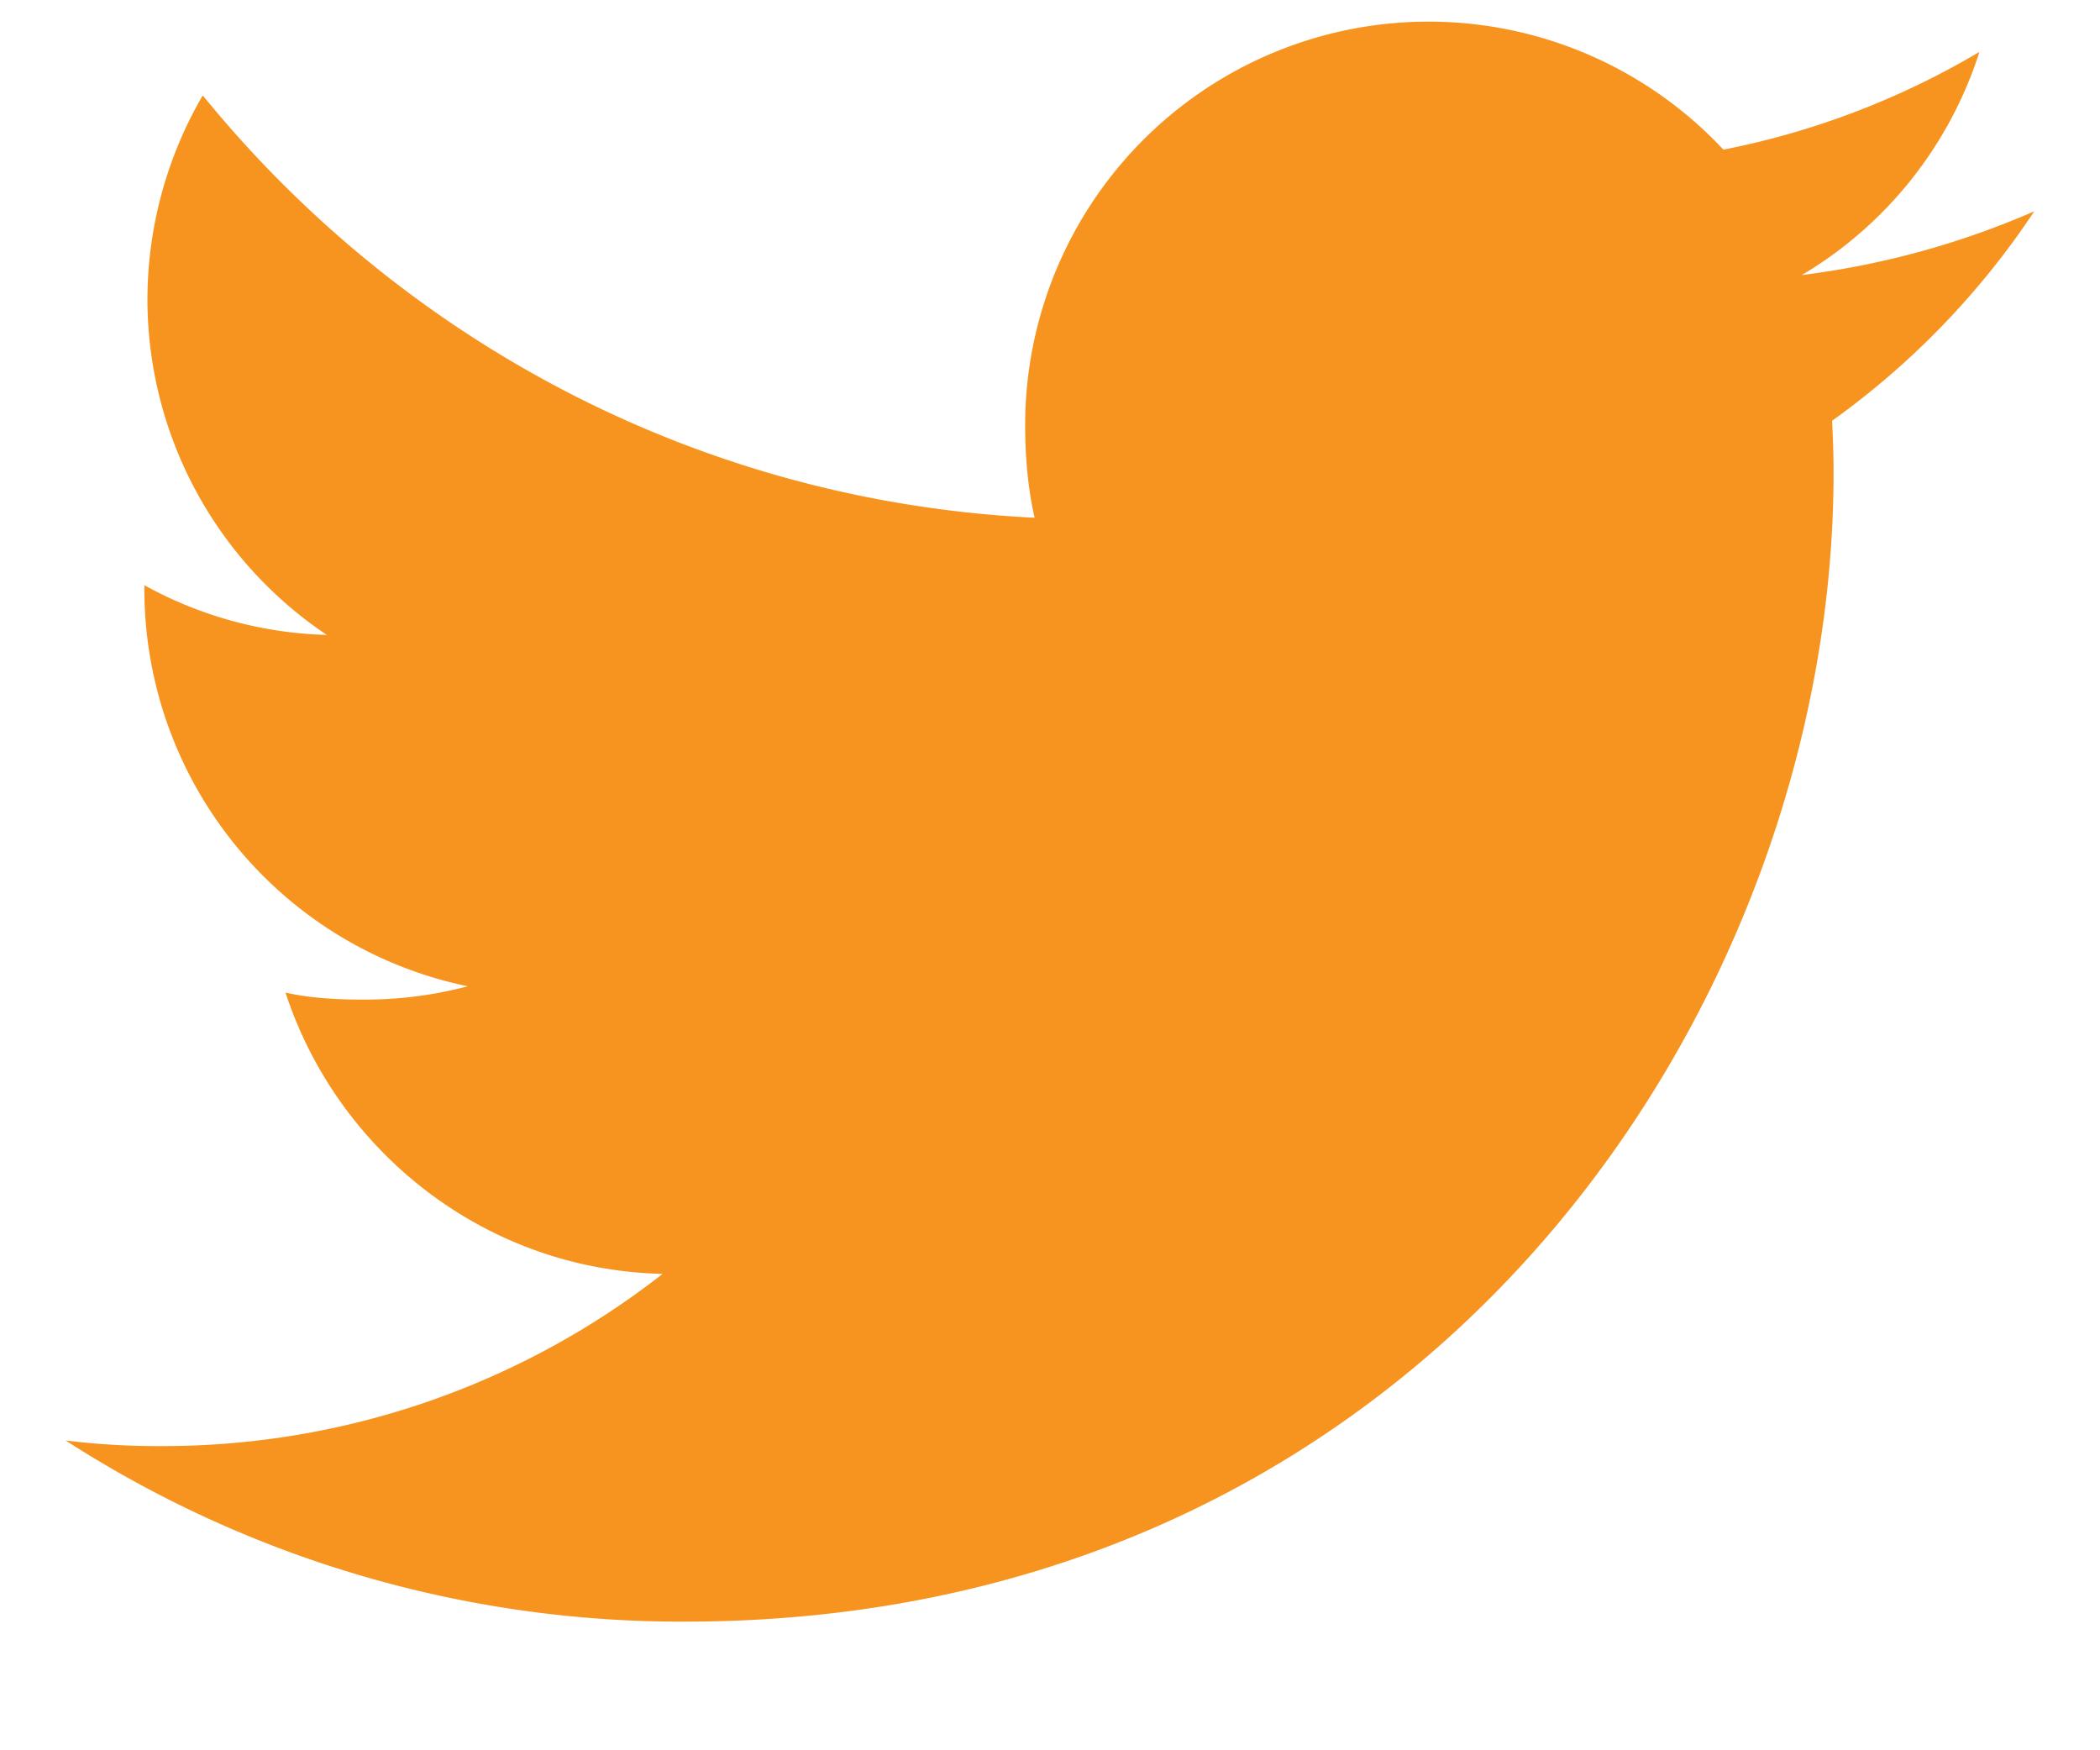
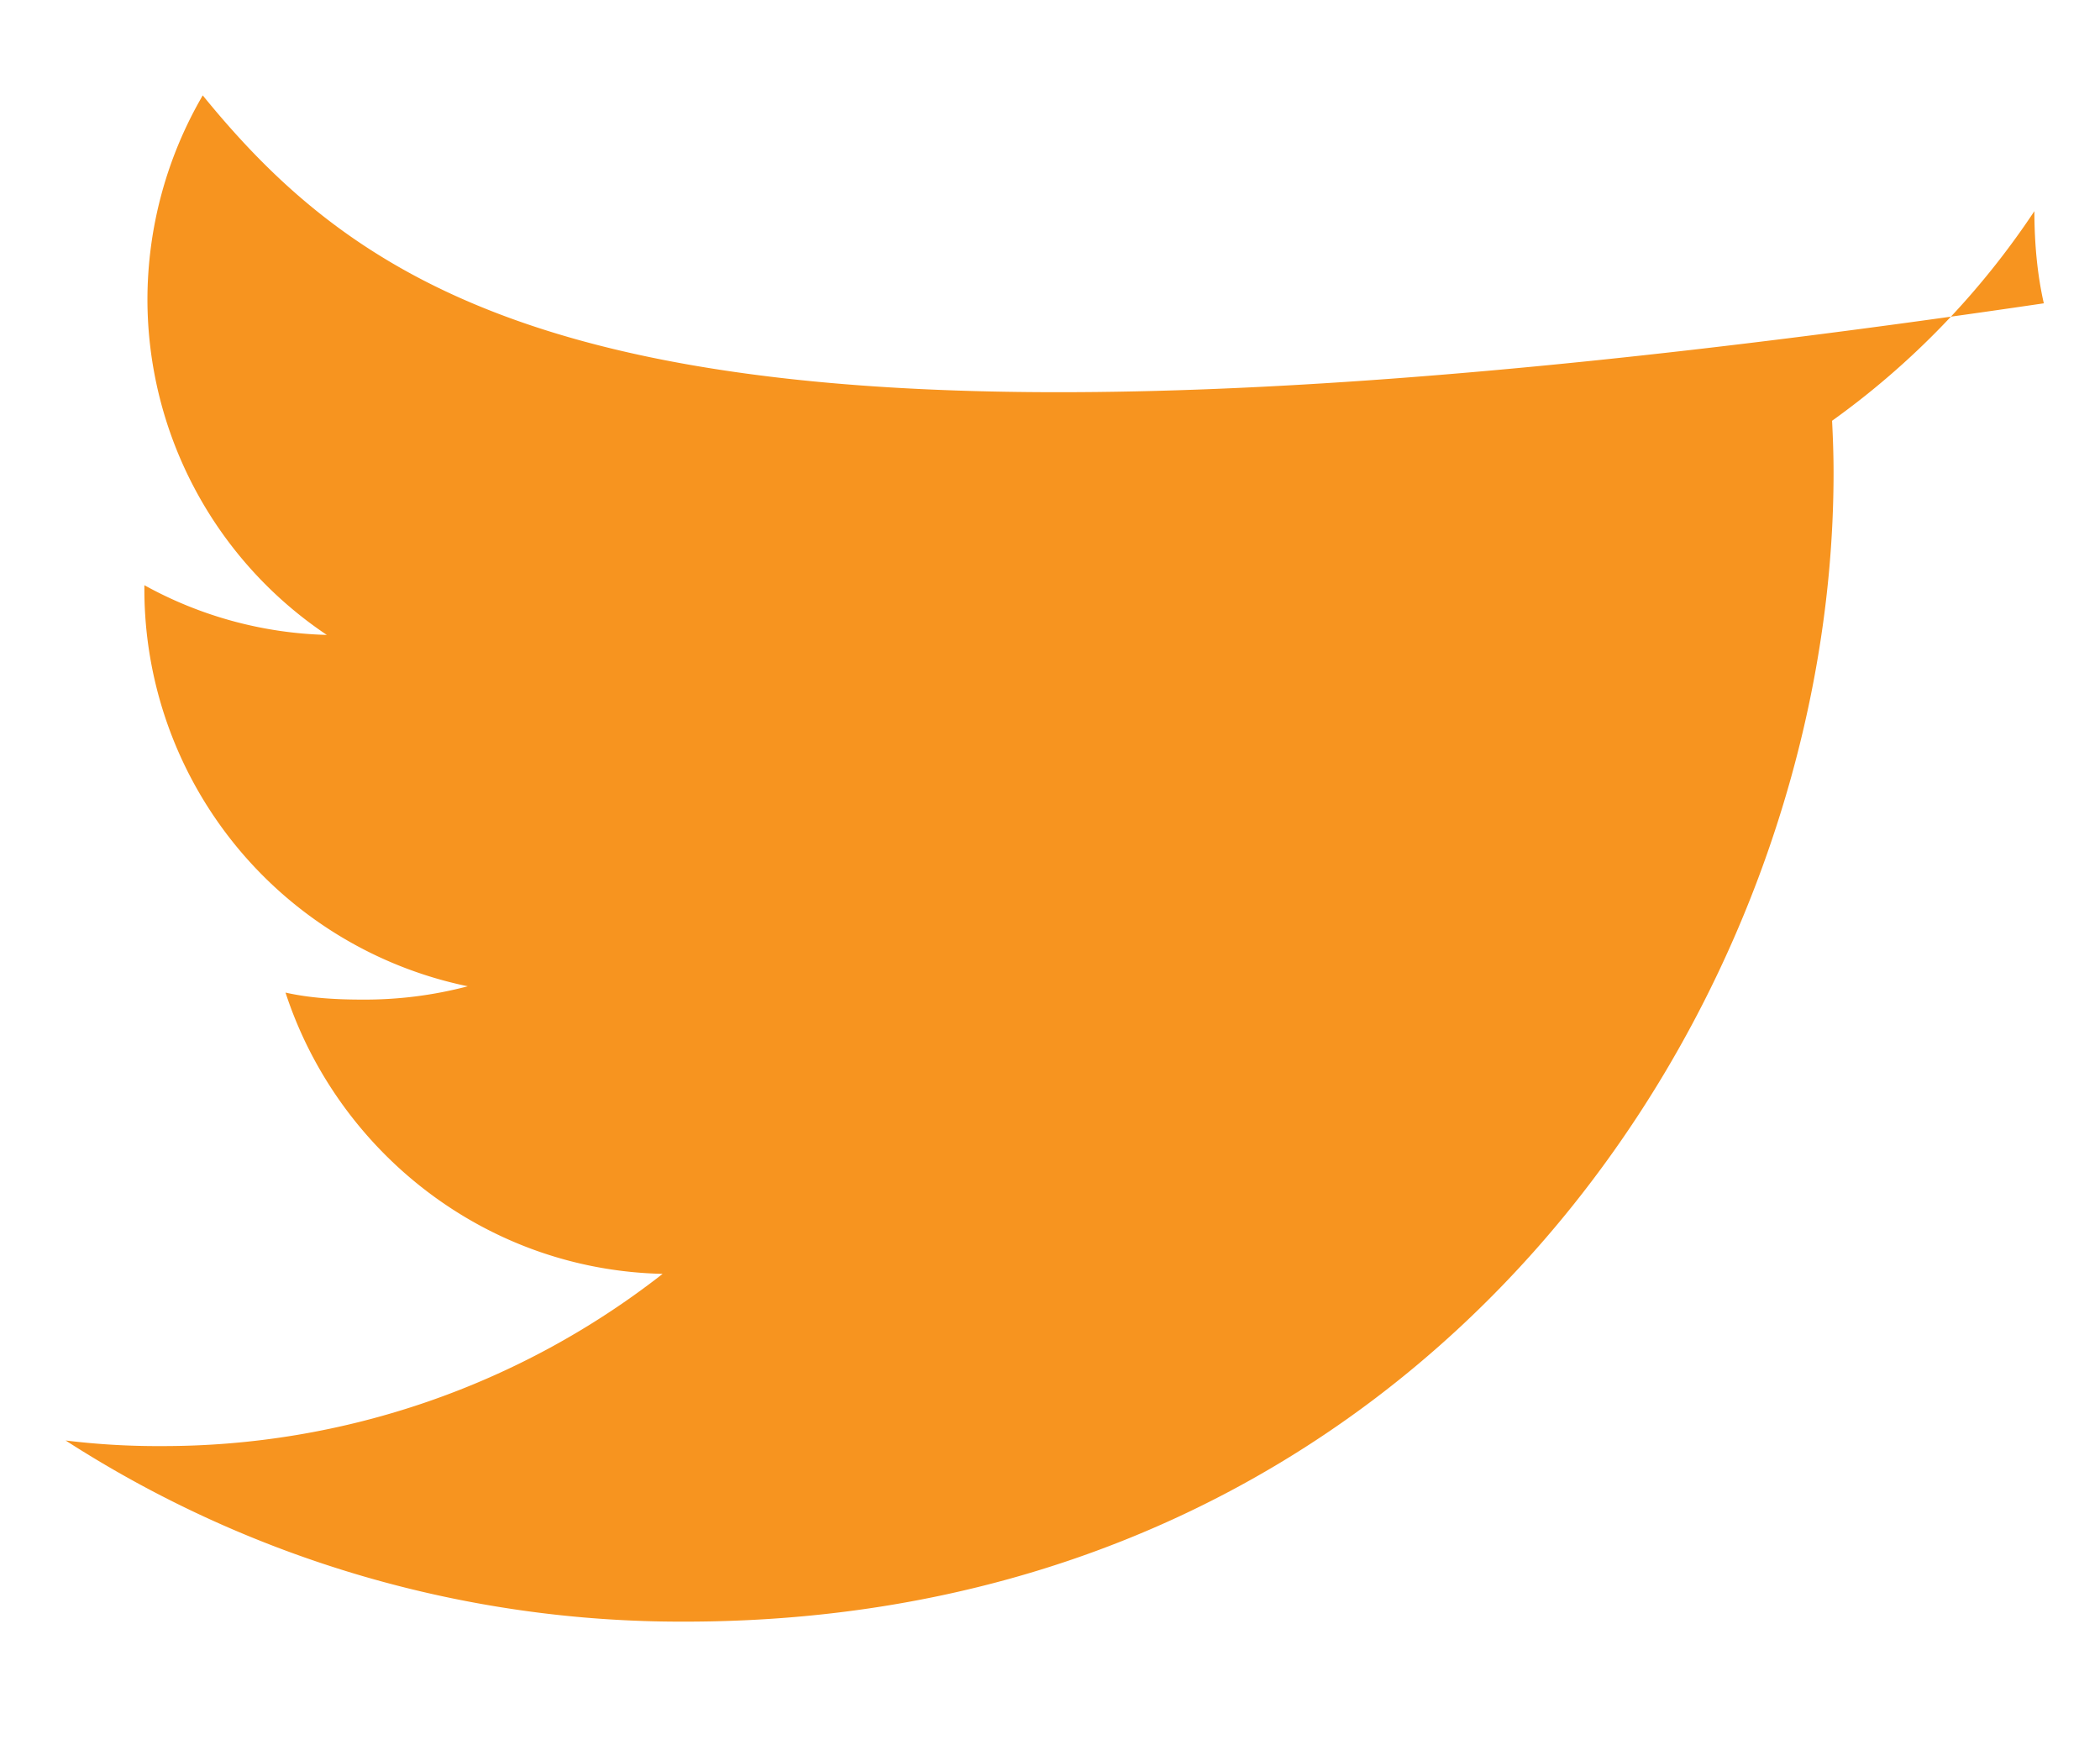
<svg xmlns="http://www.w3.org/2000/svg" width="24" height="20">
-   <path d="M23.25 2.414a9.617 9.617 0 01-2.658.729 4.587 4.587 0 002.03-2.55 9.218 9.218 0 01-2.926 1.117 4.611 4.611 0 00-7.98 3.154c.001.366.032.717.108 1.052C7.99 5.729 4.596 3.89 2.317 1.09a4.644 4.644 0 00-.632 2.332 4.62 4.62 0 002.05 3.833 4.555 4.555 0 01-2.085-.568v.05a4.634 4.634 0 003.696 4.533 4.604 4.604 0 01-1.21.152c-.295 0-.593-.017-.873-.08.598 1.828 2.294 3.17 4.31 3.214a9.268 9.268 0 01-5.72 1.968A8.64 8.64 0 01.75 16.46a12.986 12.986 0 007.076 2.07c8.488 0 13.129-7.031 13.129-13.126 0-.204-.007-.4-.017-.596a9.202 9.202 0 002.312-2.395z" fill="#F7941F" />
+   <path d="M23.25 2.414c.001.366.032.717.108 1.052C7.99 5.729 4.596 3.89 2.317 1.09a4.644 4.644 0 00-.632 2.332 4.62 4.62 0 002.05 3.833 4.555 4.555 0 01-2.085-.568v.05a4.634 4.634 0 003.696 4.533 4.604 4.604 0 01-1.21.152c-.295 0-.593-.017-.873-.08.598 1.828 2.294 3.17 4.31 3.214a9.268 9.268 0 01-5.72 1.968A8.64 8.64 0 01.75 16.46a12.986 12.986 0 007.076 2.07c8.488 0 13.129-7.031 13.129-13.126 0-.204-.007-.4-.017-.596a9.202 9.202 0 002.312-2.395z" fill="#F7941F" />
</svg>